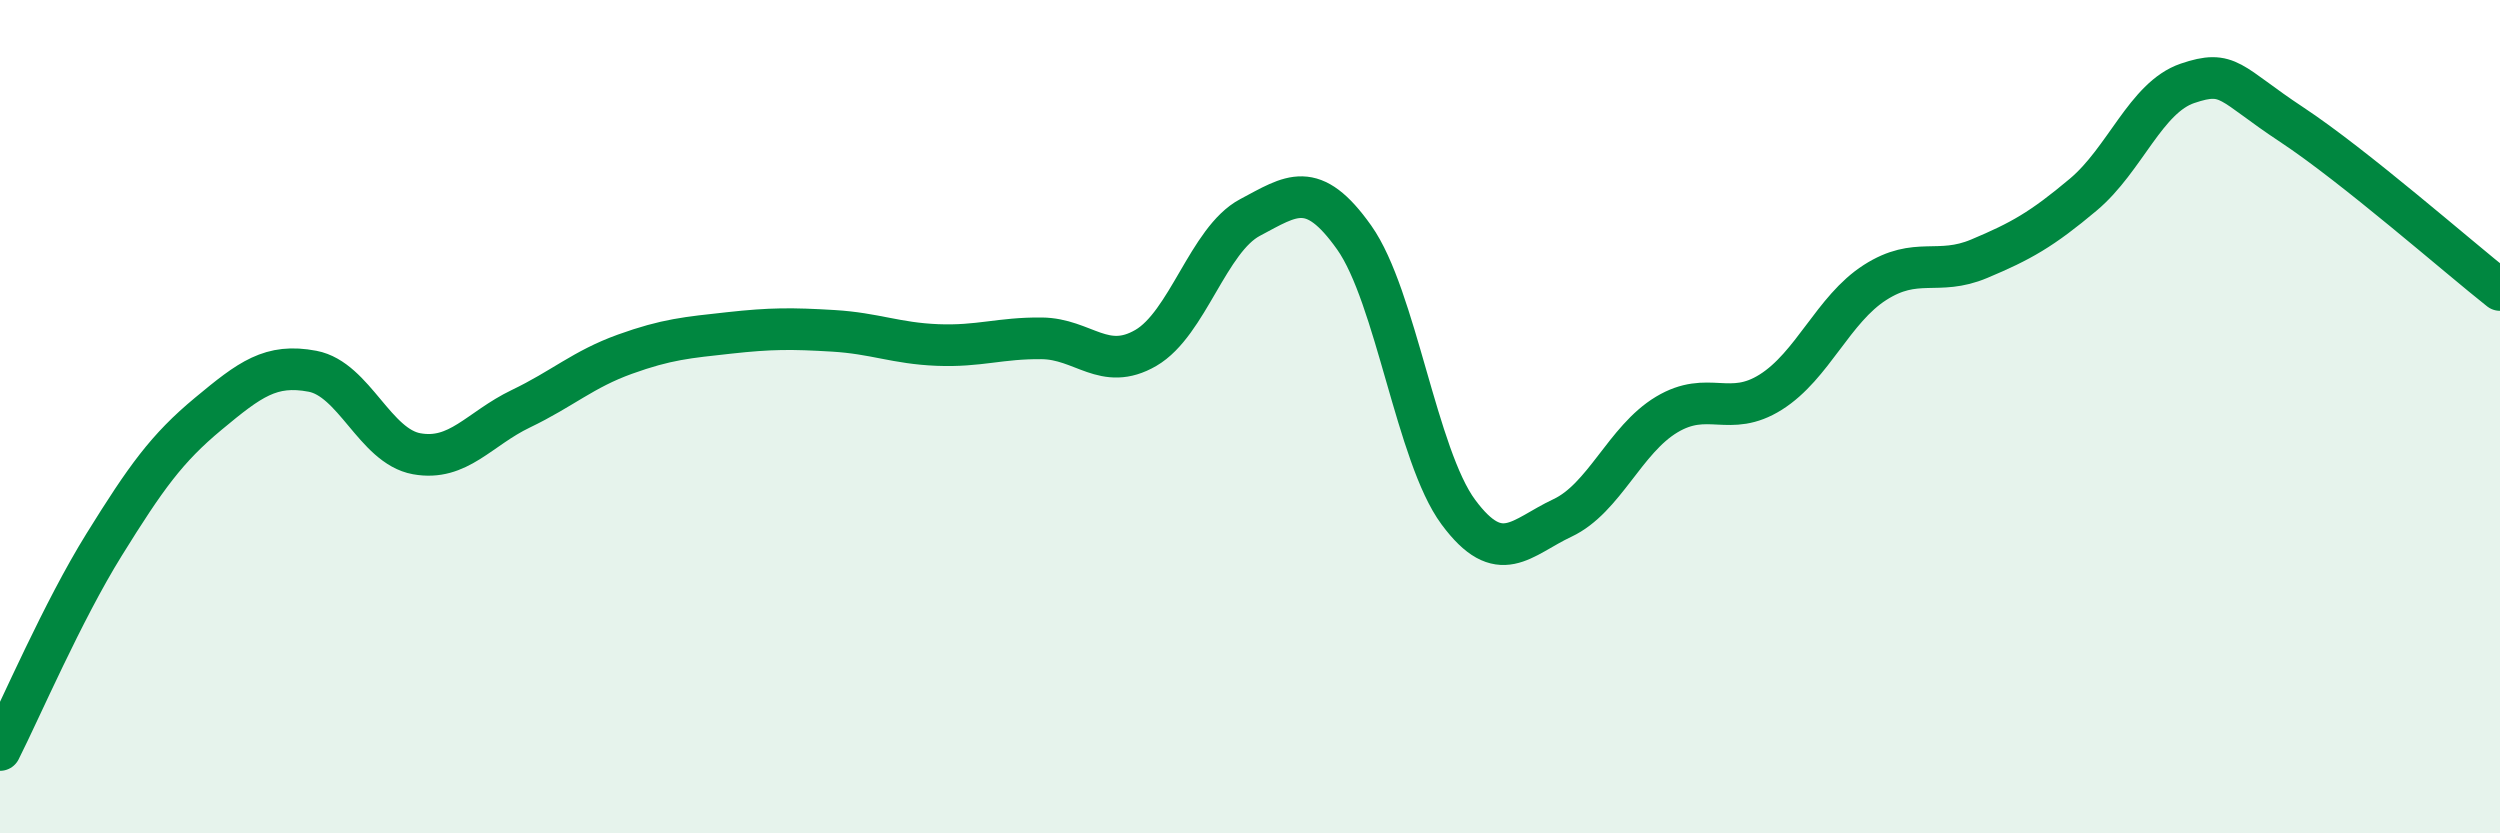
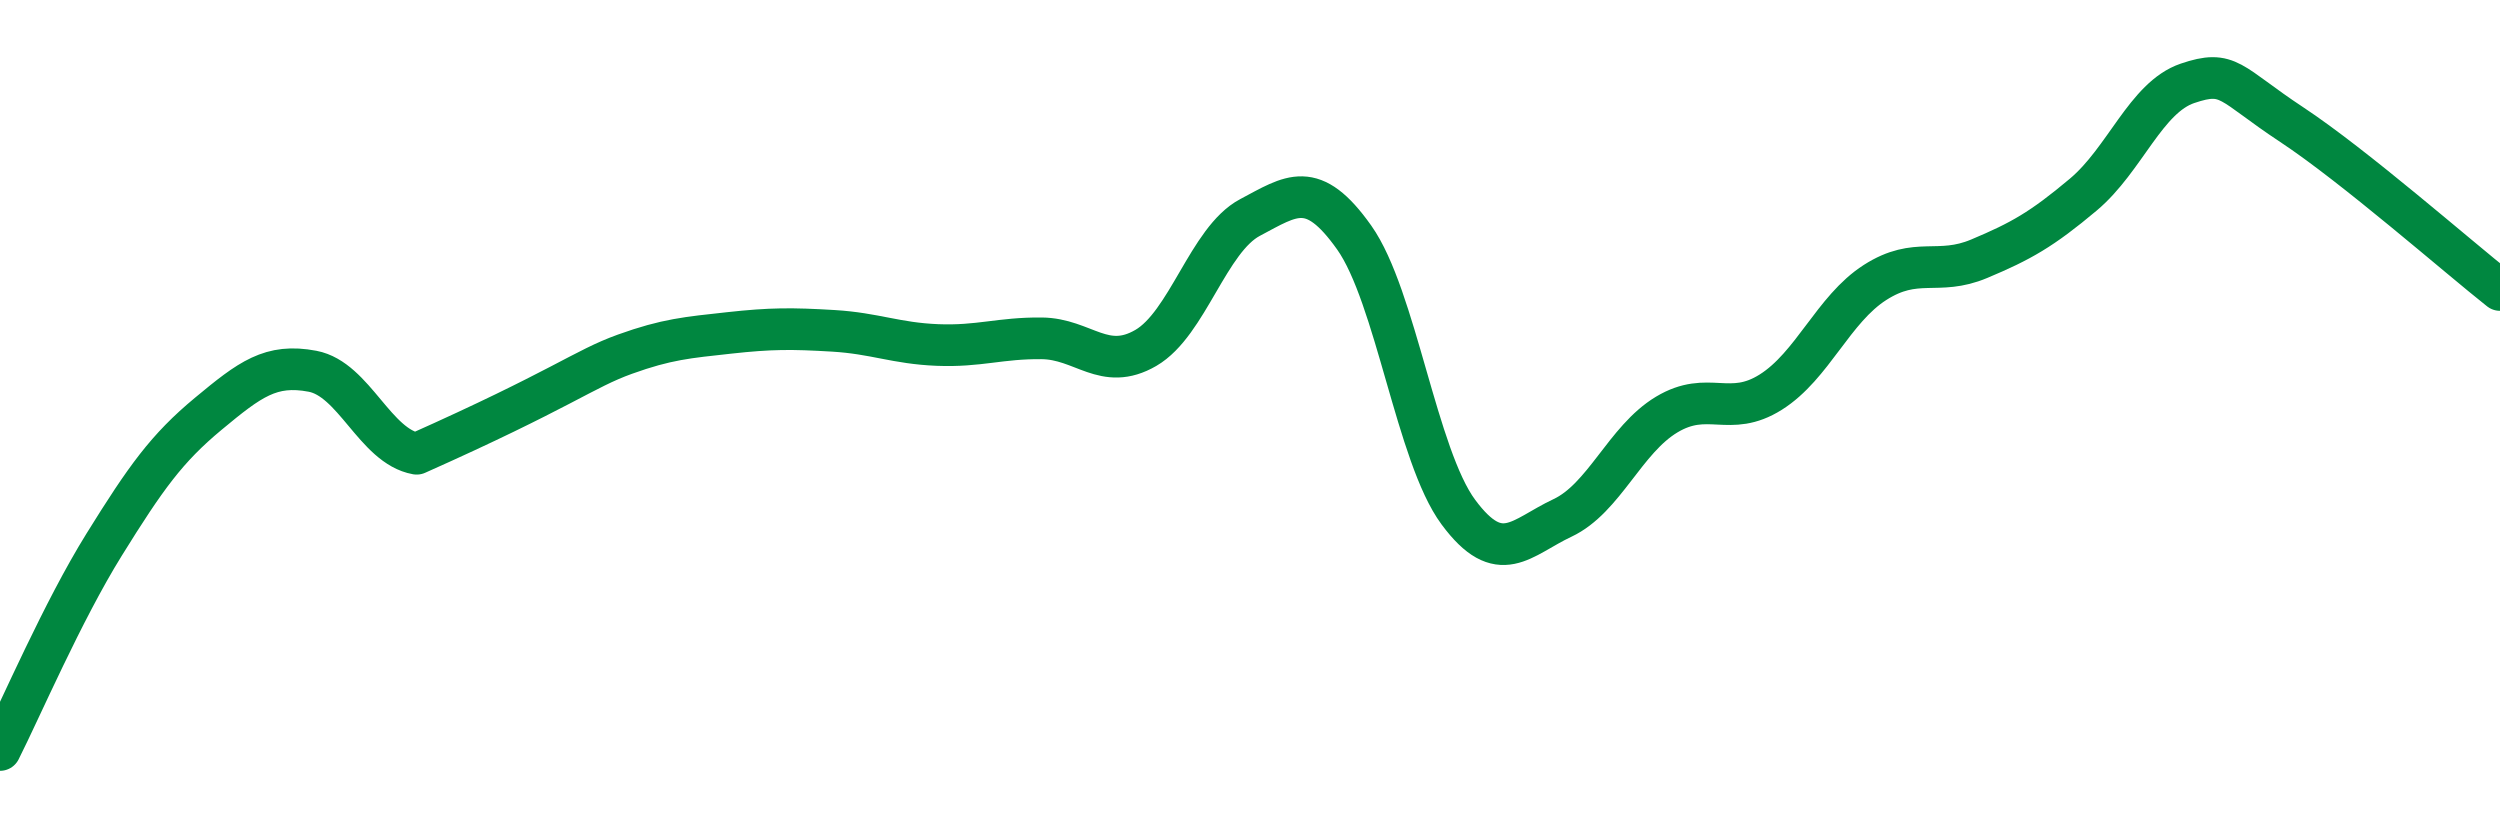
<svg xmlns="http://www.w3.org/2000/svg" width="60" height="20" viewBox="0 0 60 20">
-   <path d="M 0,18 C 0.5,17.01 1.5,14.68 2.5,13.07 C 3.5,11.46 4,10.76 5,9.93 C 6,9.1 6.5,8.72 7.5,8.91 C 8.5,9.1 9,10.71 10,10.89 C 11,11.07 11.5,10.29 12.5,9.81 C 13.5,9.33 14,8.86 15,8.5 C 16,8.14 16.5,8.1 17.5,7.99 C 18.5,7.88 19,7.88 20,7.94 C 21,8 21.5,8.24 22.5,8.28 C 23.5,8.32 24,8.11 25,8.12 C 26,8.13 26.5,8.93 27.5,8.35 C 28.5,7.77 29,5.75 30,5.22 C 31,4.69 31.5,4.29 32.5,5.7 C 33.5,7.11 34,10.94 35,12.29 C 36,13.64 36.5,12.9 37.5,12.43 C 38.5,11.96 39,10.55 40,9.95 C 41,9.35 41.5,10.04 42.5,9.41 C 43.5,8.78 44,7.42 45,6.78 C 46,6.14 46.5,6.63 47.5,6.21 C 48.5,5.79 49,5.51 50,4.67 C 51,3.83 51.5,2.34 52.5,2 C 53.5,1.66 53.5,2 55,2.99 C 56.5,3.98 59,6.17 60,6.96L60 20L0 20Z" fill="#008740" opacity="0.1" stroke-linecap="round" stroke-linejoin="round" />
-   <path d="M 0,18 C 0.5,17.01 1.5,14.68 2.5,13.07 C 3.5,11.46 4,10.76 5,9.93 C 6,9.1 6.5,8.72 7.5,8.91 C 8.5,9.1 9,10.71 10,10.89 C 11,11.07 11.5,10.29 12.5,9.81 C 13.5,9.33 14,8.86 15,8.5 C 16,8.14 16.5,8.1 17.5,7.99 C 18.5,7.88 19,7.88 20,7.94 C 21,8 21.5,8.24 22.5,8.28 C 23.5,8.32 24,8.11 25,8.12 C 26,8.13 26.5,8.93 27.5,8.35 C 28.5,7.77 29,5.75 30,5.22 C 31,4.69 31.5,4.29 32.5,5.7 C 33.5,7.11 34,10.94 35,12.29 C 36,13.64 36.5,12.9 37.5,12.43 C 38.5,11.96 39,10.55 40,9.95 C 41,9.35 41.5,10.04 42.5,9.41 C 43.5,8.78 44,7.42 45,6.78 C 46,6.14 46.5,6.63 47.5,6.21 C 48.5,5.79 49,5.51 50,4.67 C 51,3.83 51.5,2.34 52.5,2 C 53.5,1.66 53.5,2 55,2.99 C 56.5,3.98 59,6.17 60,6.96" stroke="#008740" stroke-width="1" fill="none" stroke-linecap="round" stroke-linejoin="round" />
+   <path d="M 0,18 C 0.5,17.01 1.5,14.68 2.5,13.07 C 3.5,11.46 4,10.76 5,9.93 C 6,9.1 6.5,8.72 7.5,8.91 C 8.5,9.1 9,10.71 10,10.89 C 13.5,9.33 14,8.86 15,8.5 C 16,8.14 16.5,8.1 17.5,7.99 C 18.5,7.88 19,7.88 20,7.94 C 21,8 21.5,8.24 22.5,8.28 C 23.5,8.32 24,8.11 25,8.12 C 26,8.13 26.5,8.93 27.5,8.35 C 28.5,7.77 29,5.75 30,5.22 C 31,4.69 31.5,4.29 32.5,5.7 C 33.5,7.11 34,10.94 35,12.29 C 36,13.64 36.5,12.9 37.5,12.43 C 38.5,11.96 39,10.55 40,9.95 C 41,9.35 41.5,10.04 42.5,9.41 C 43.5,8.78 44,7.42 45,6.78 C 46,6.14 46.5,6.63 47.5,6.21 C 48.5,5.79 49,5.51 50,4.67 C 51,3.83 51.5,2.34 52.5,2 C 53.5,1.66 53.5,2 55,2.99 C 56.5,3.98 59,6.17 60,6.96" stroke="#008740" stroke-width="1" fill="none" stroke-linecap="round" stroke-linejoin="round" />
</svg>